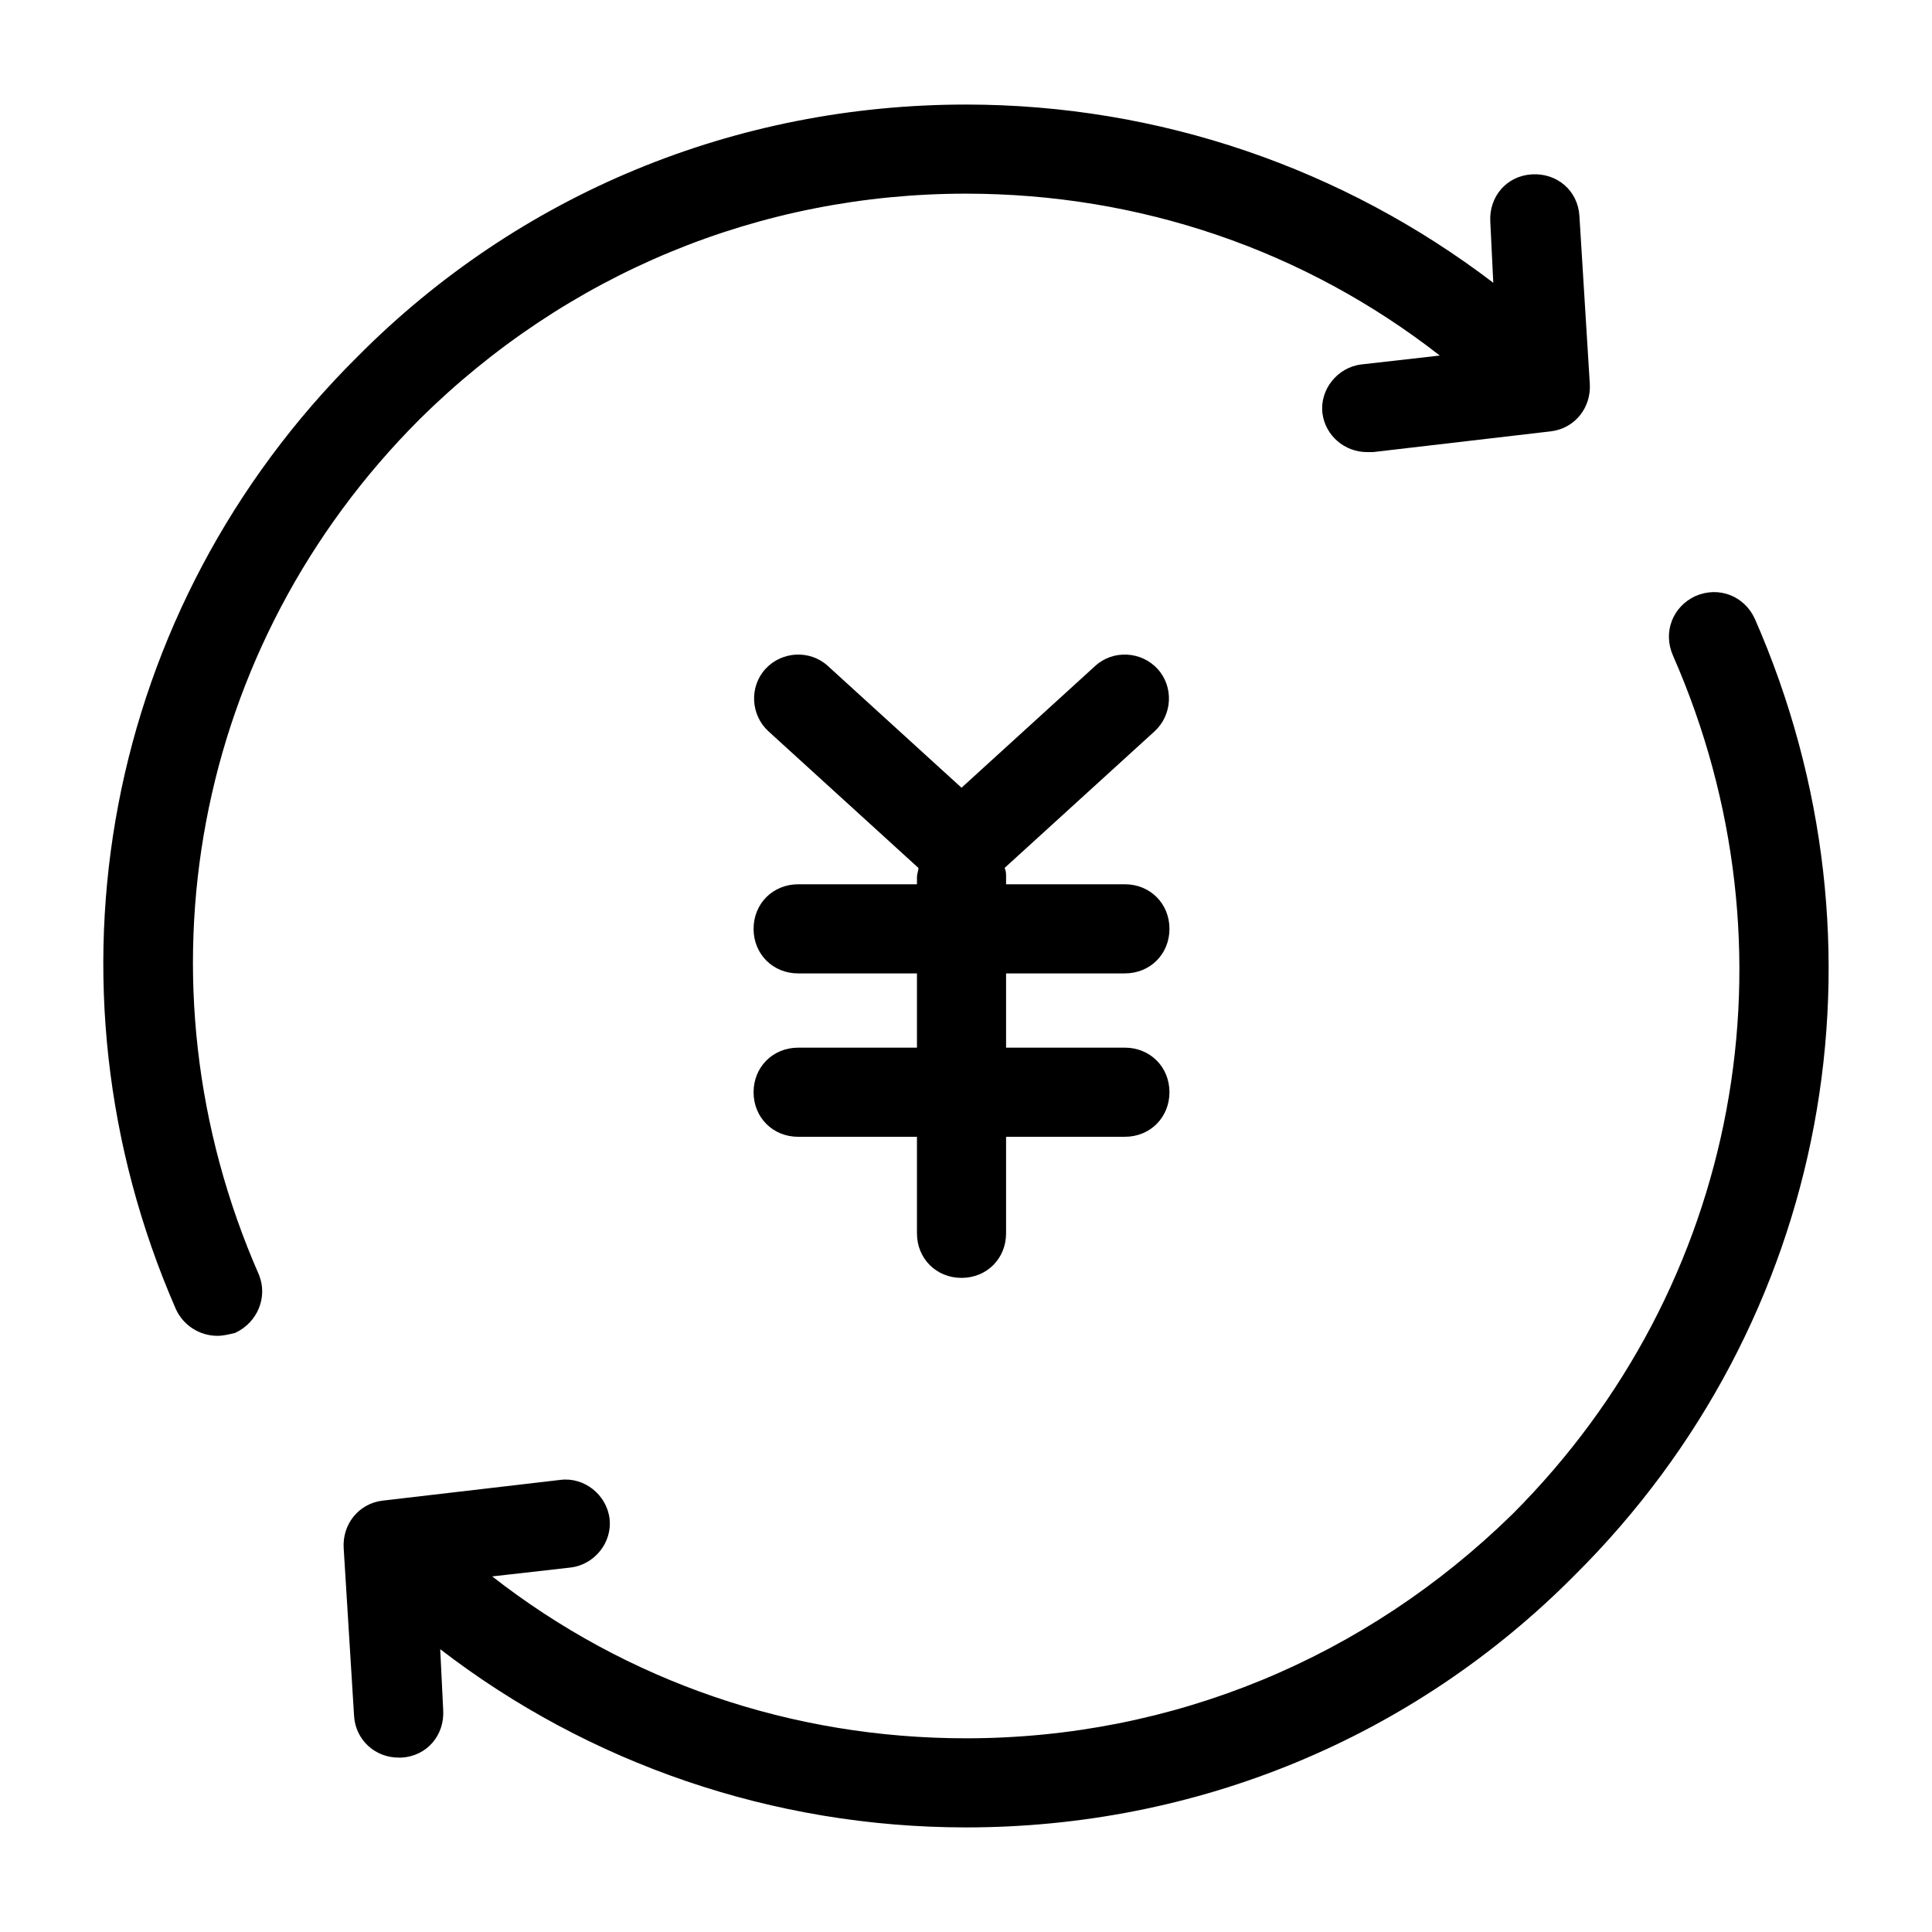
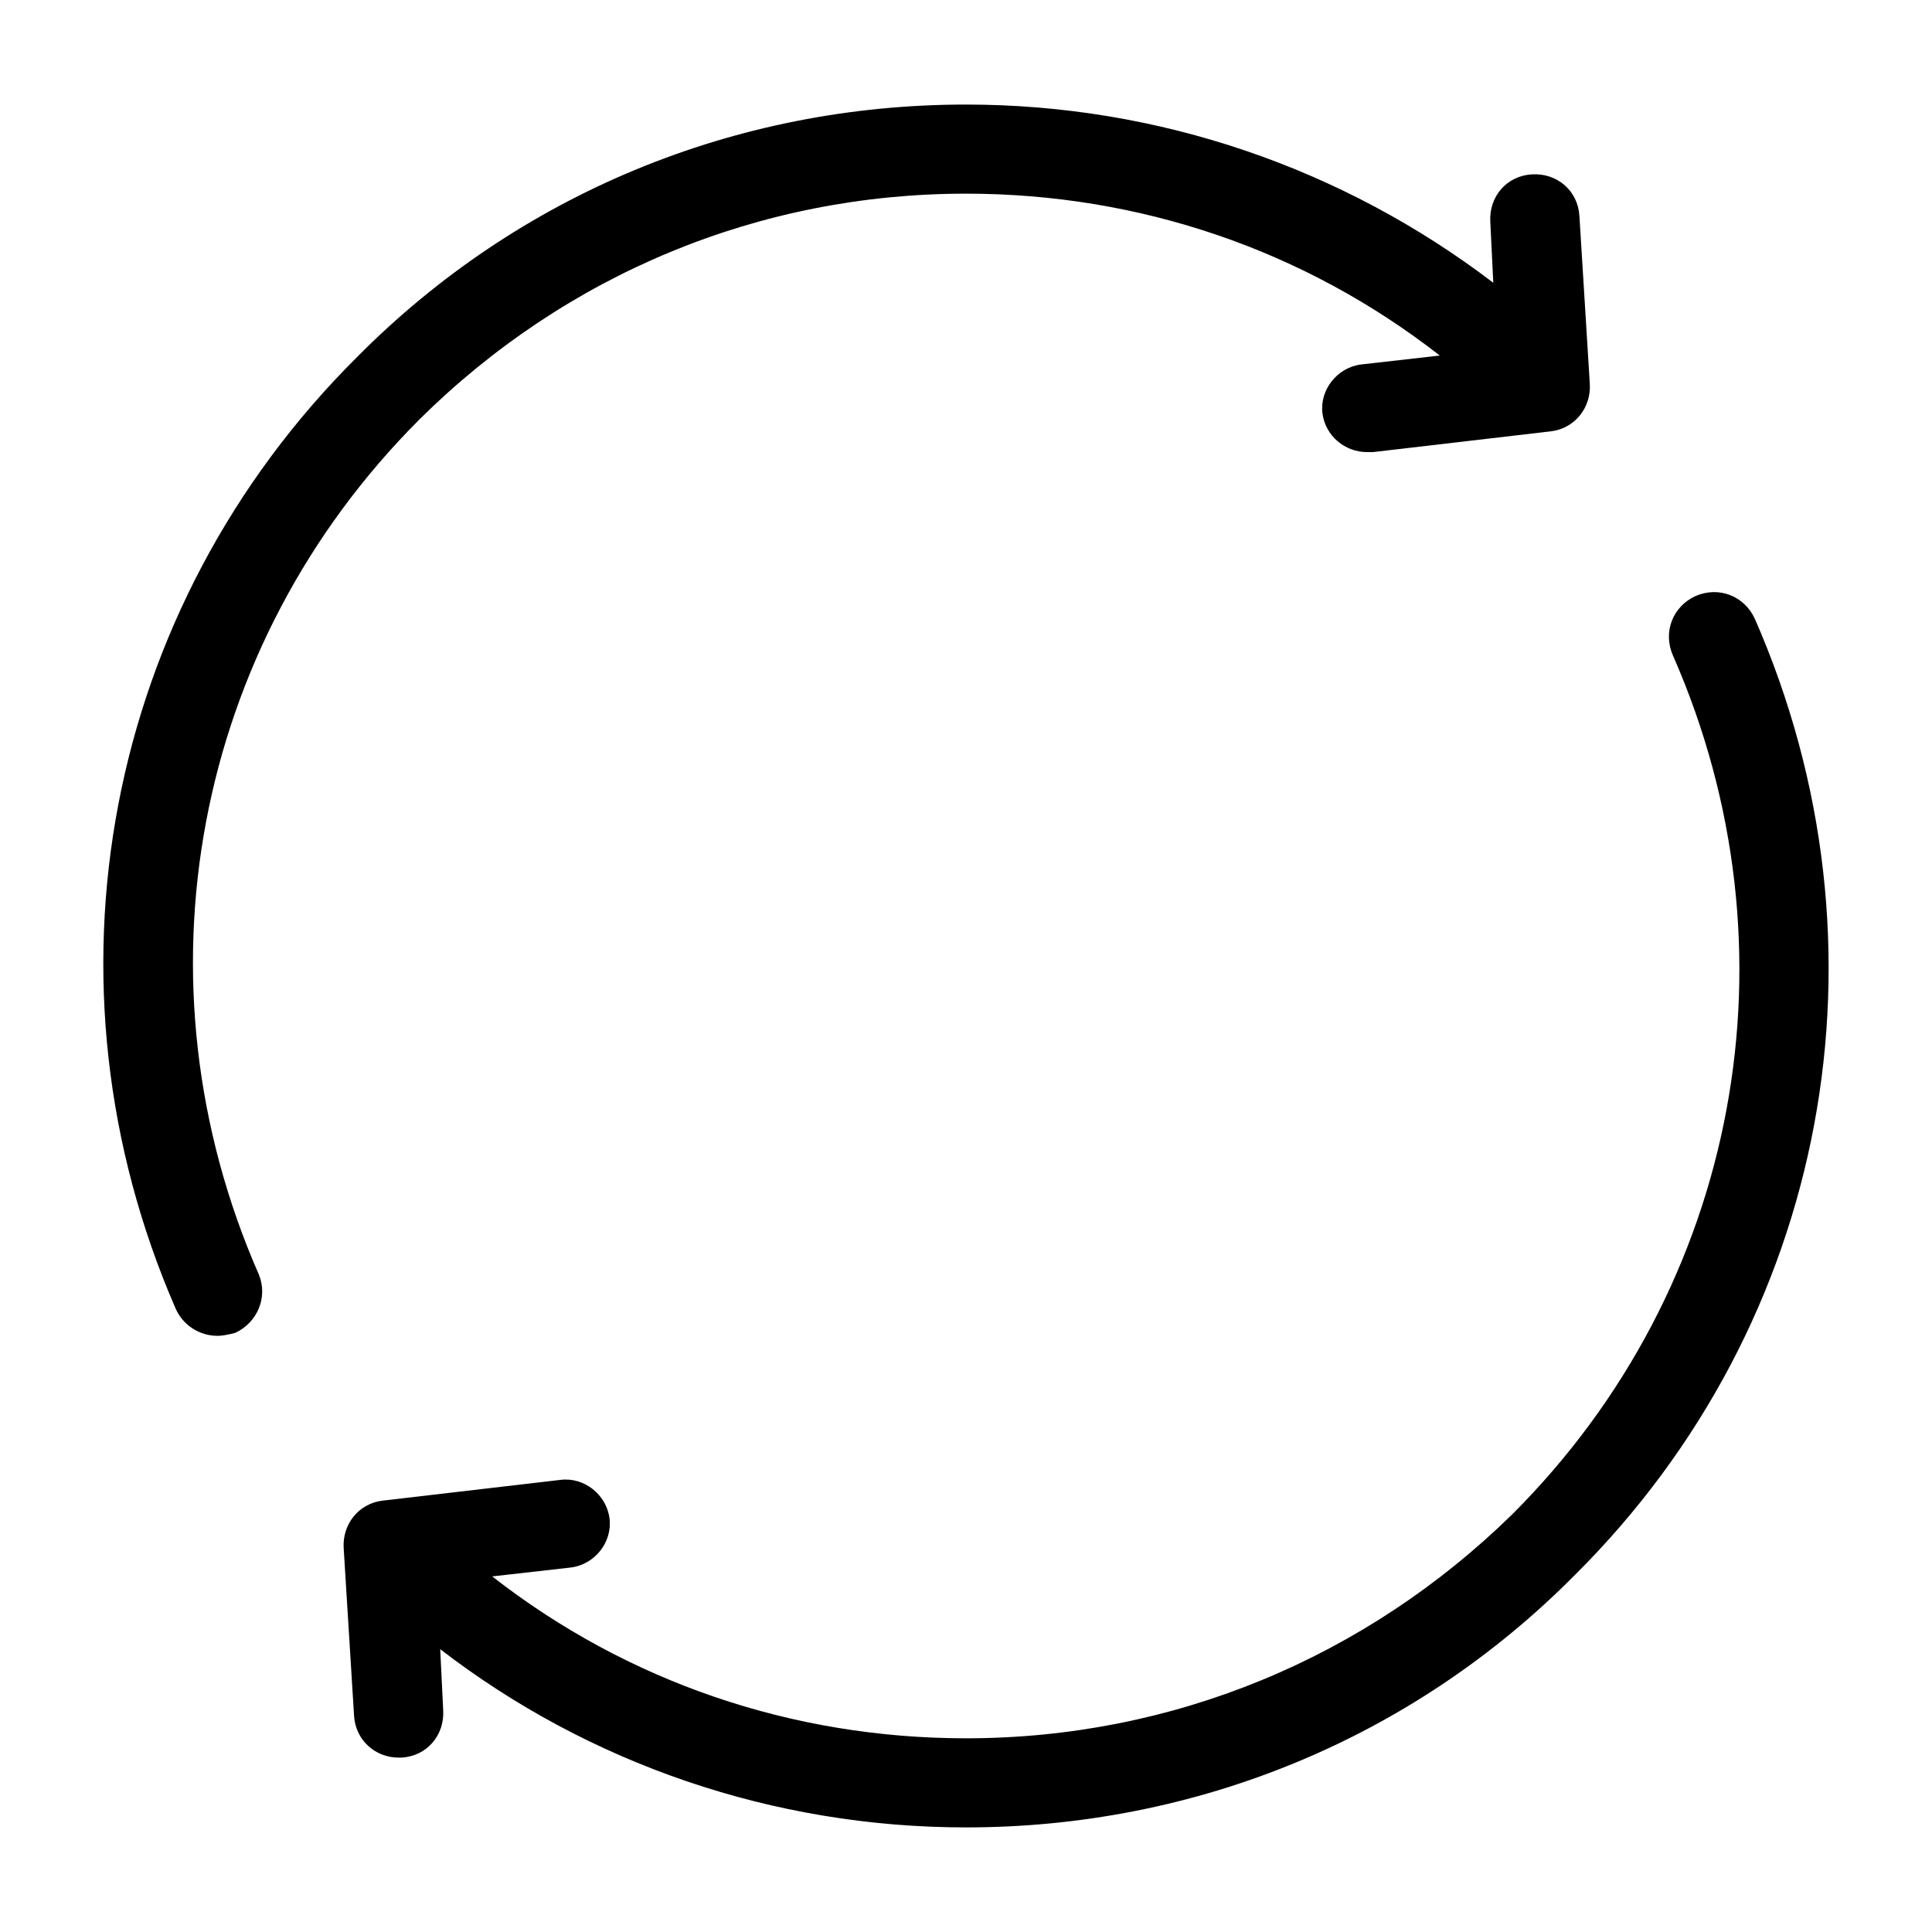
<svg xmlns="http://www.w3.org/2000/svg" fill="#000000" width="800px" height="800px" version="1.1" viewBox="144 144 512 512">
  <g>
    <path d="m609 307.89c-2.754-5.902-9.445-8.66-15.742-5.902-5.902 2.754-8.66 9.445-5.902 15.742 34.242 77.934 17.711 167.28-42.508 227.5-38.969 38.184-90.137 59.438-144.85 59.438-46.051 0-89.742-14.957-125.56-42.902l20.859-2.363c6.297-0.789 11.02-6.691 10.234-12.988-0.789-6.297-6.691-11.02-12.988-10.234l-47.23 5.512c-6.297 0.789-10.629 6.297-10.234 12.594l2.754 44.477c0.395 6.297 5.512 11.02 11.809 11.02h0.789c6.691-0.395 11.414-5.902 11.02-12.594l-0.789-16.137c39.359 30.309 88.168 47.23 139.34 47.23 61.008 0 118.47-23.617 161.38-66.914 67.305-66.91 85.805-166.49 47.625-253.48z" />
    <path d="m255.15 255.15c38.969-38.57 90.137-59.828 144.85-59.828 46.051 0 89.742 14.957 125.56 42.902l-20.859 2.363c-6.297 0.789-11.02 6.691-10.234 12.988 0.789 5.902 5.902 10.234 11.809 10.234h1.574l47.23-5.512c6.297-0.789 10.629-6.297 10.234-12.594l-2.754-44.477c-0.395-6.691-5.902-11.414-12.594-11.02-6.691 0.395-11.414 5.902-11.02 12.594l0.789 16.137c-39.762-30.309-88.566-47.23-139.73-47.23-61.008 0-118.47 23.617-161.38 66.914-66.914 66.516-85.809 165.7-48.023 252.3 1.969 4.328 6.297 7.086 11.02 7.086 1.574 0 3.148-0.395 4.723-0.789 5.902-2.754 8.66-9.445 6.297-15.352-34.238-77.934-17.316-166.89 42.512-226.71z" />
-     <path d="m442.11 401.96c6.691 0 11.809-5.117 11.809-11.809s-5.117-11.809-11.809-11.809h-31.488v-1.965c0-0.789 0-1.574-0.395-2.363l39.754-36.211c4.723-4.328 5.117-11.809 0.789-16.531-4.328-4.723-11.809-5.117-16.531-0.789l-35.426 32.273-35.426-32.273c-4.723-4.328-12.203-3.938-16.531 0.789-4.328 4.723-3.938 12.203 0.789 16.531l39.754 36.211c0 0.789-0.395 1.574-0.395 2.363v1.969h-31.488c-6.691 0-11.809 5.117-11.809 11.809s5.117 11.809 11.809 11.809h31.488v19.68h-31.488c-6.691 0-11.809 5.117-11.809 11.809 0 6.691 5.117 11.809 11.809 11.809h31.488v25.582c0 6.691 5.117 11.809 11.809 11.809s11.809-5.117 11.809-11.809v-25.586h31.488c6.691 0 11.809-5.117 11.809-11.809s-5.117-11.809-11.809-11.809h-31.488v-19.68z" />
  </g>
</svg>